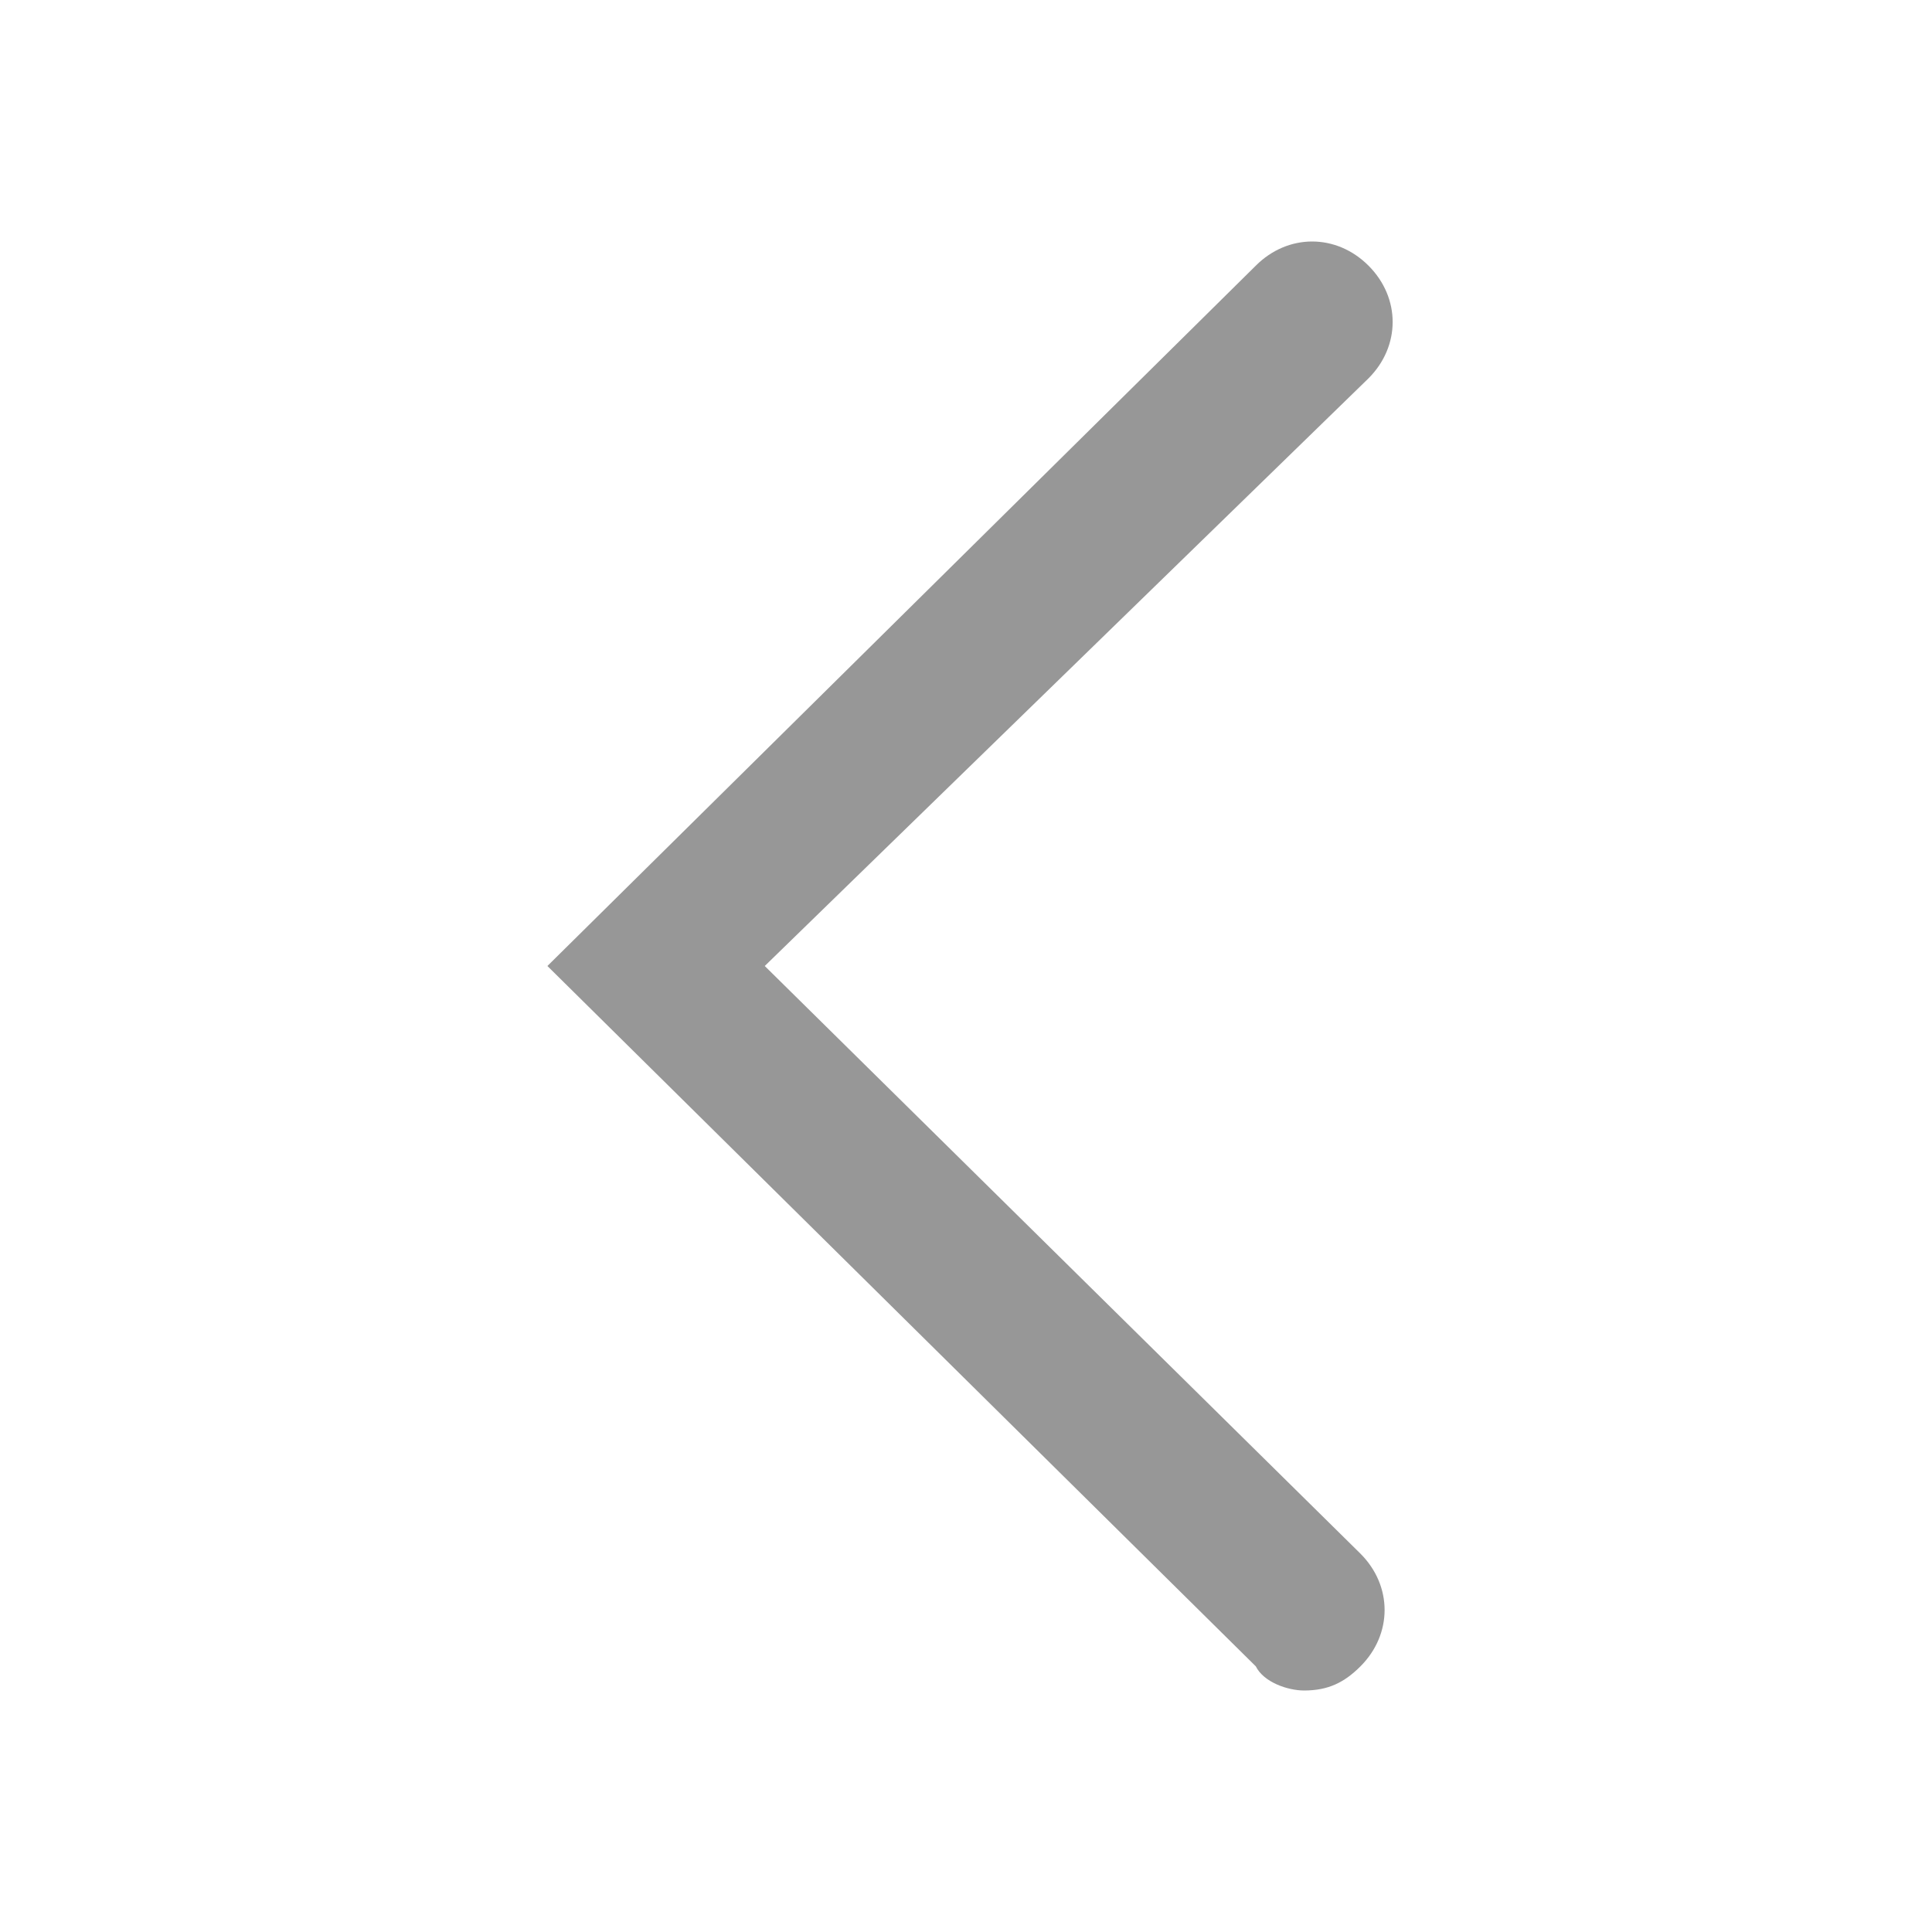
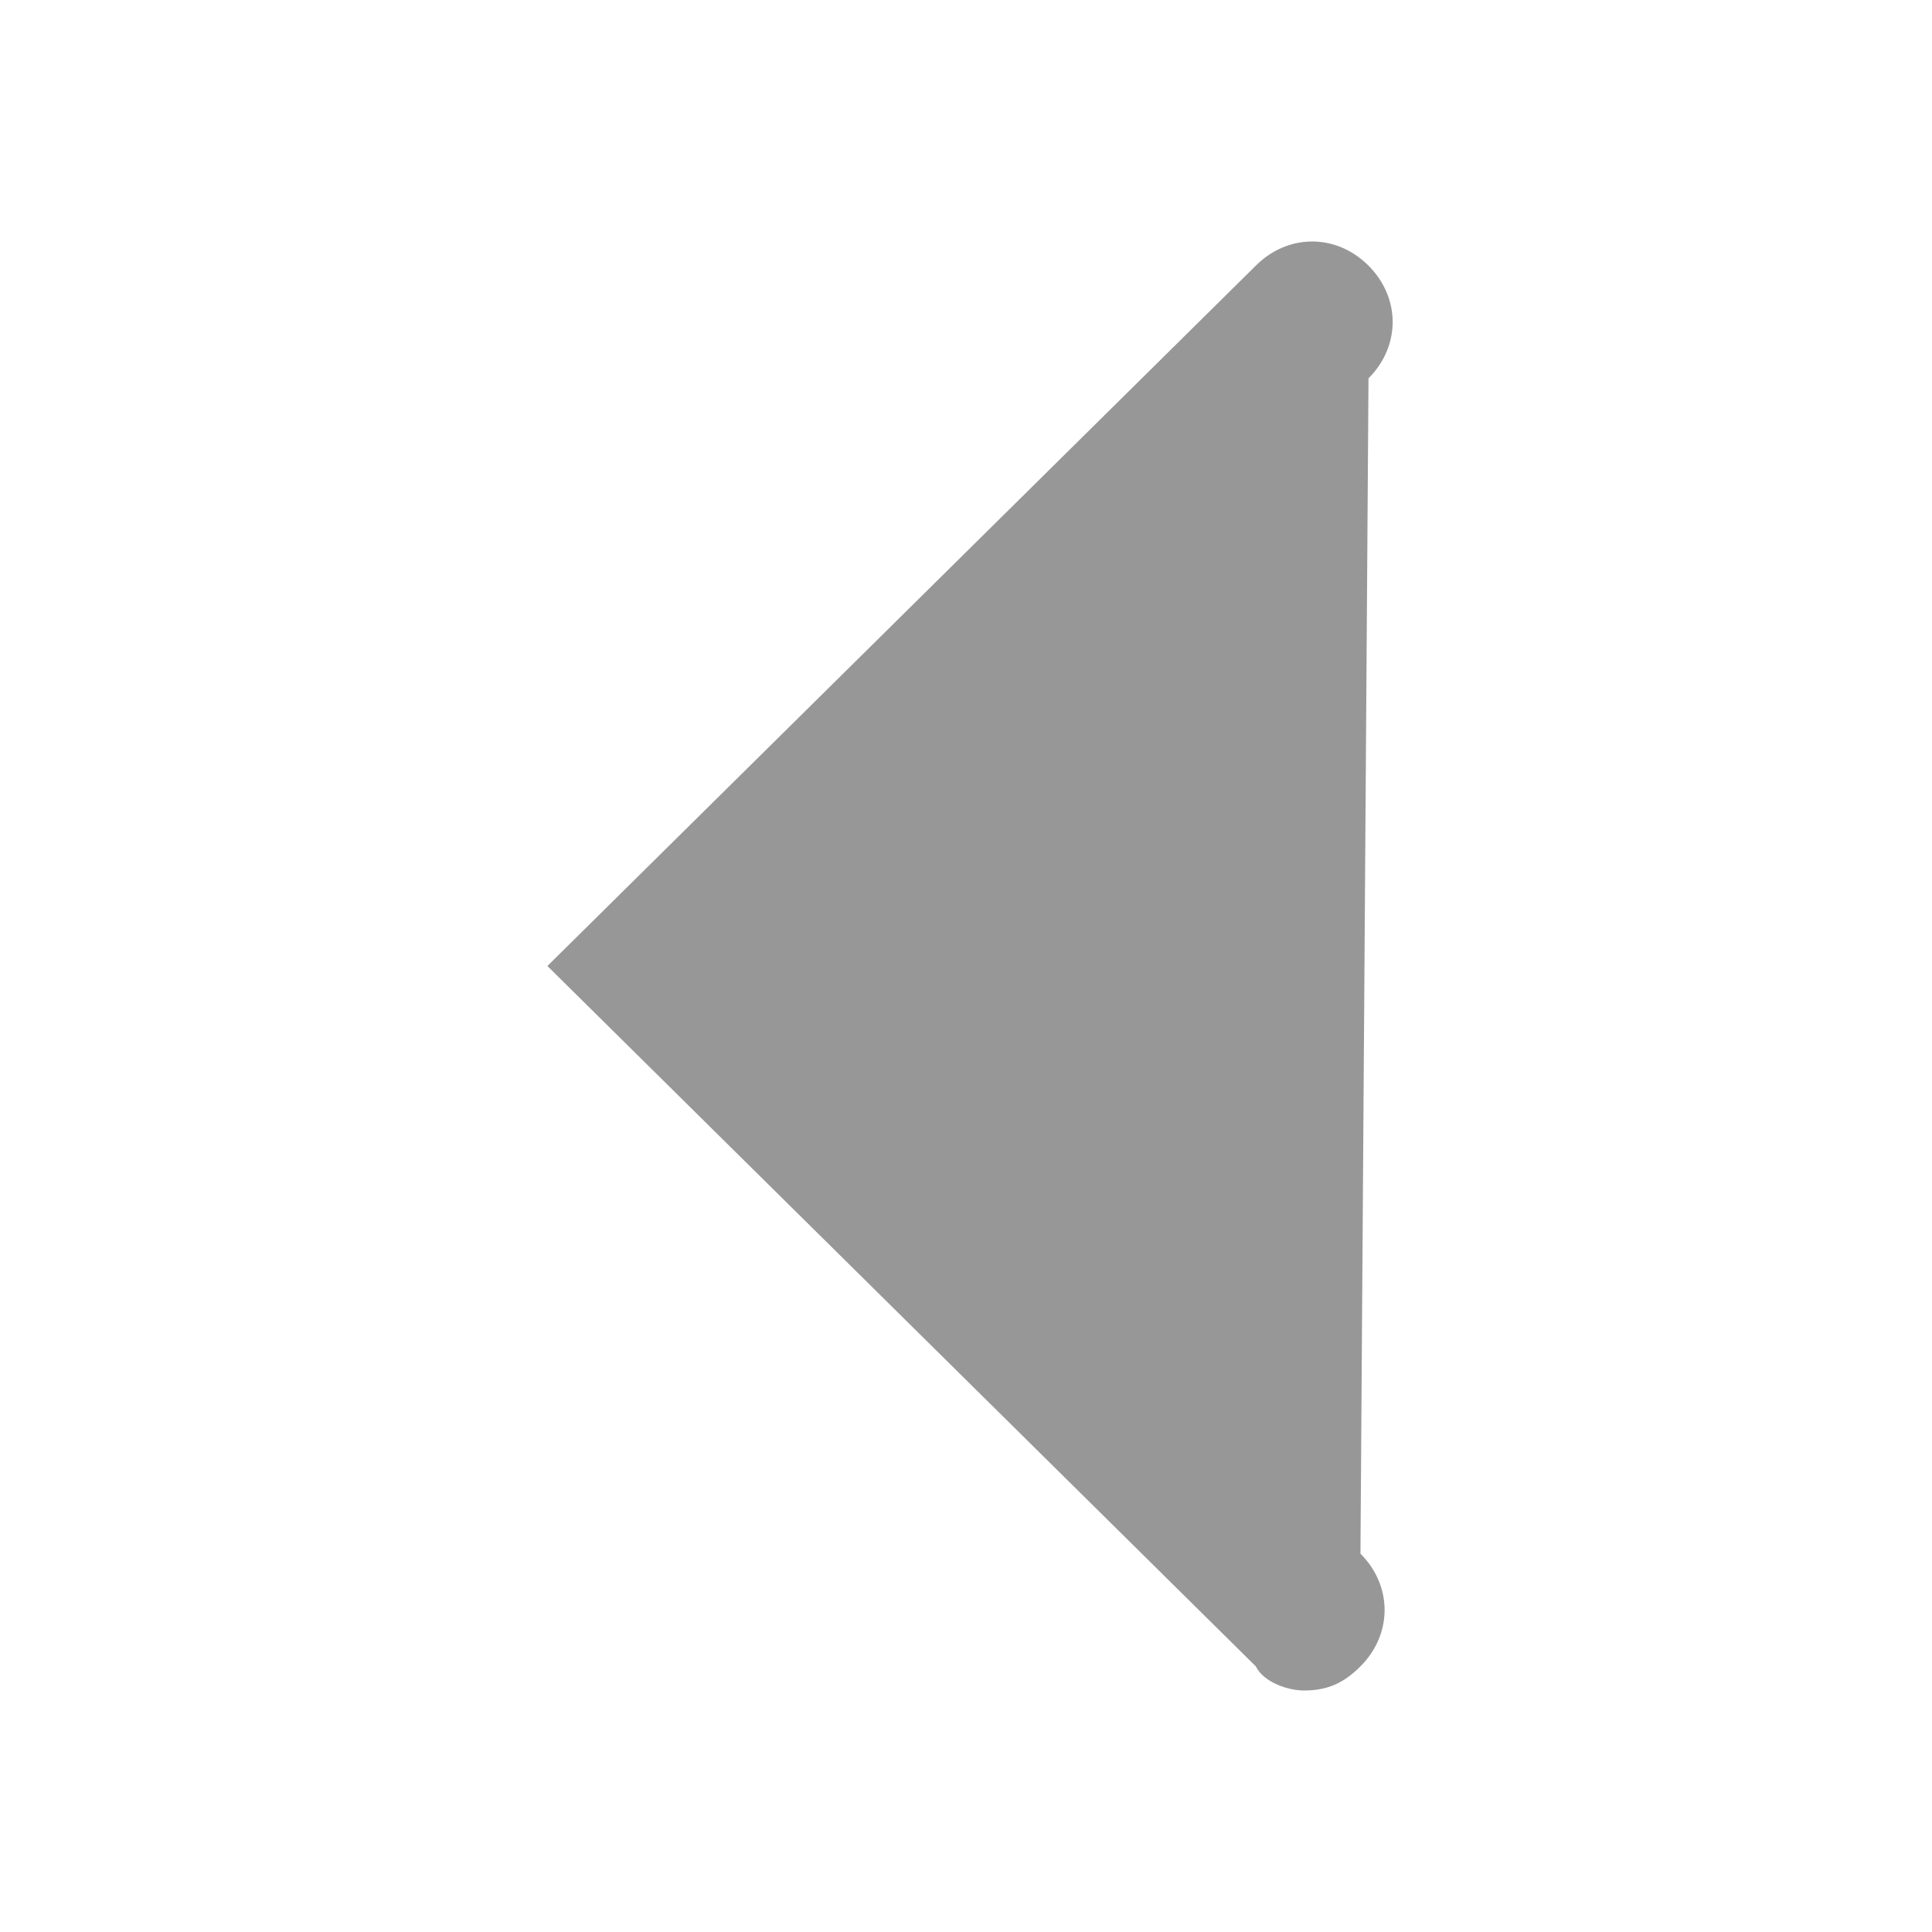
<svg xmlns="http://www.w3.org/2000/svg" width="30" height="30" viewBox="0 0 30 30" fill="none">
-   <path d="M20.25 26.25C20.625 26.25 20.875 26.125 21.125 25.875C21.625 25.375 21.625 24.625 21.125 24.125L11.875 15L21.25 5.875C21.75 5.375 21.75 4.625 21.25 4.125C20.75 3.625 20 3.625 19.5 4.125L8.5 15L19.5 25.875C19.625 26.125 20 26.25 20.25 26.25Z" fill="#979797" />
+   <path d="M20.25 26.25C20.625 26.25 20.875 26.125 21.125 25.875C21.625 25.375 21.625 24.625 21.125 24.125L21.25 5.875C21.75 5.375 21.75 4.625 21.25 4.125C20.75 3.625 20 3.625 19.5 4.125L8.5 15L19.5 25.875C19.625 26.125 20 26.25 20.25 26.25Z" fill="#979797" />
</svg>